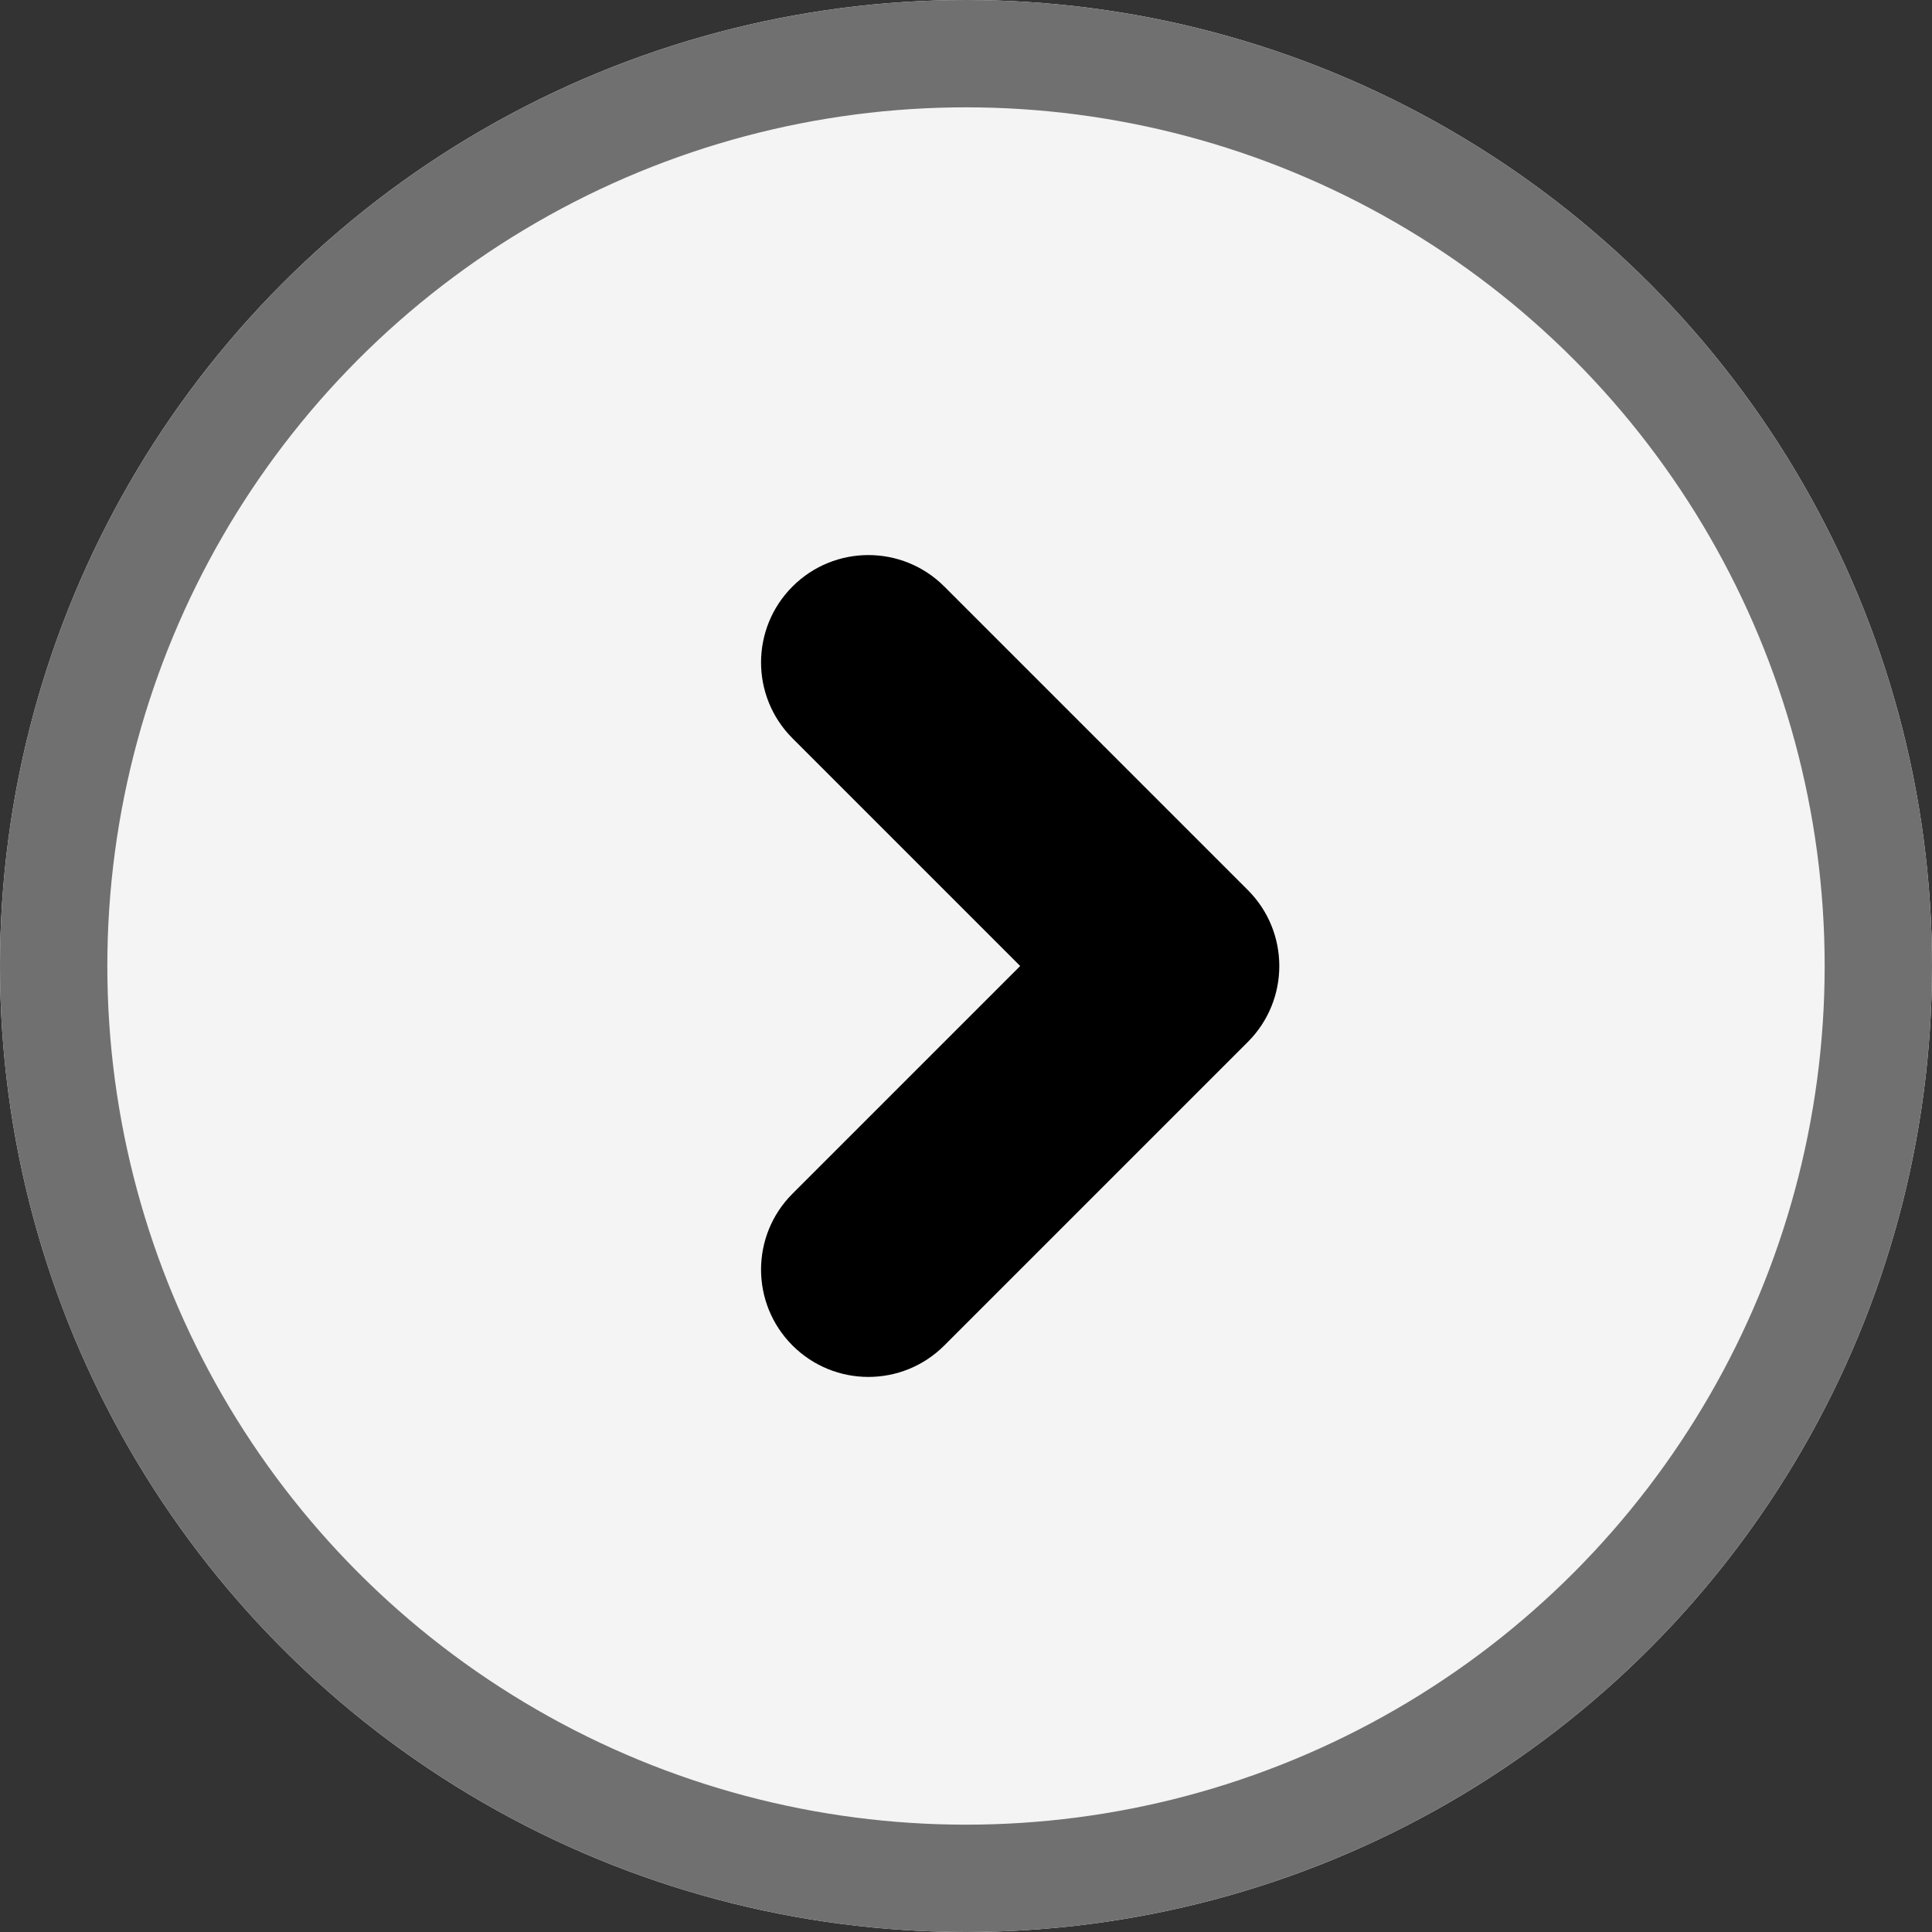
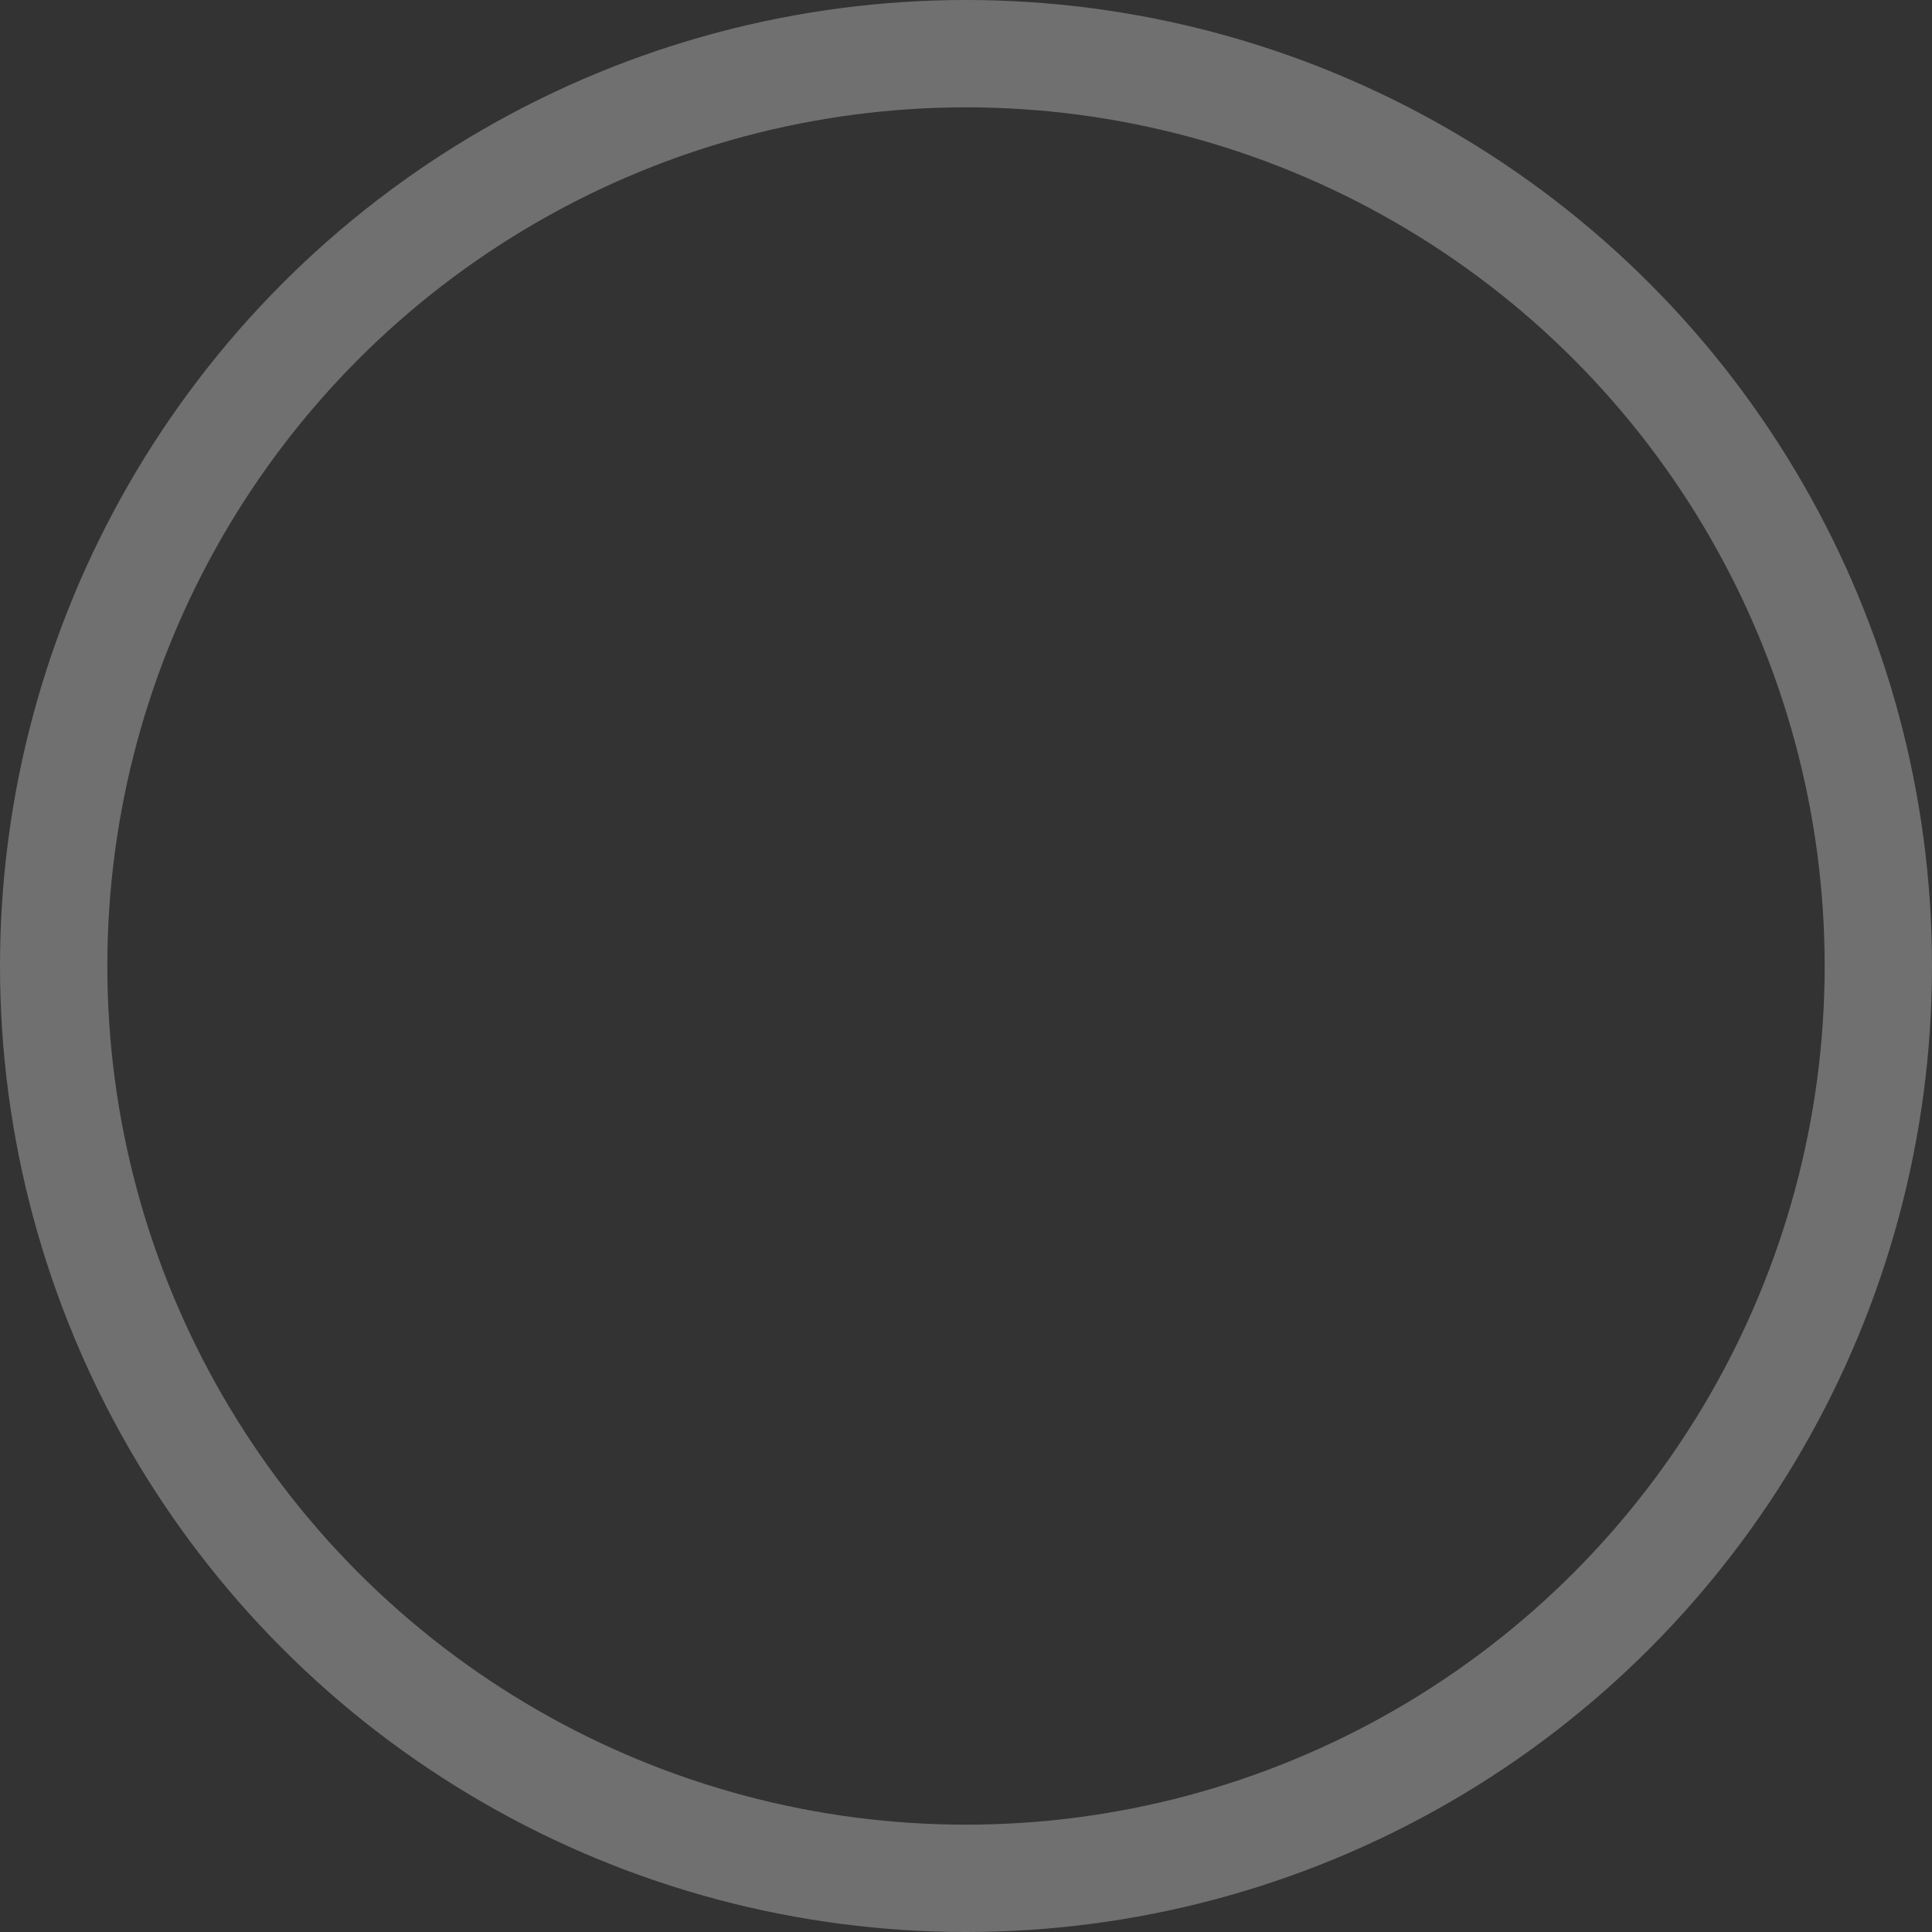
<svg xmlns="http://www.w3.org/2000/svg" width="18" height="18" viewBox="0 0 18 18">
  <rect x="0" y="0" width="18" height="18" fill="#333333" stroke="none" />
  <g id="Group_45" data-name="Group 45" transform="translate(-0.431 0)">
    <g id="Ellipse_11" data-name="Ellipse 11" transform="translate(0.431 0)" fill="#f4f4f4" stroke="#707070" stroke-width="1">
-       <circle cx="9" cy="9" r="9" stroke="none" />
      <circle cx="9" cy="9" r="8.5" fill="none" />
    </g>
    <g id="Union_1" data-name="Union 1" transform="translate(4.279 9) rotate(-45)" fill="#fff">
-       <path d="M 5 5.5 L 1 5.5 C 0.724 5.5 0.5 5.276 0.5 5 C 0.5 4.724 0.724 4.5 1 4.5 L 4 4.5 L 4.5 4.5 L 4.5 4 L 4.5 1 C 4.5 0.724 4.724 0.5 5 0.5 C 5.276 0.5 5.5 0.724 5.5 1 L 5.5 5 C 5.5 5.276 5.276 5.5 5 5.5 Z" stroke="none" />
-       <path d="M 5 5 L 5 5 L 5 1 L 5 5 L 1 5 L 5 5 M 5 6 L 1 6 C 0.447 6 -3.471374654395731e-08 5.552 -3.471374654395731e-08 5 C -3.471374654395731e-08 4.448 0.447 4 1 4 L 4 4 L 4 1 C 4 0.447 4.448 -3.471374654395731e-08 5 -3.471374654395731e-08 C 5.552 -3.471374654395731e-08 6 0.447 6 1 L 6 5 C 6 5.552 5.552 6 5 6 Z" stroke="none" fill="#000" />
-     </g>
+       </g>
  </g>
</svg>